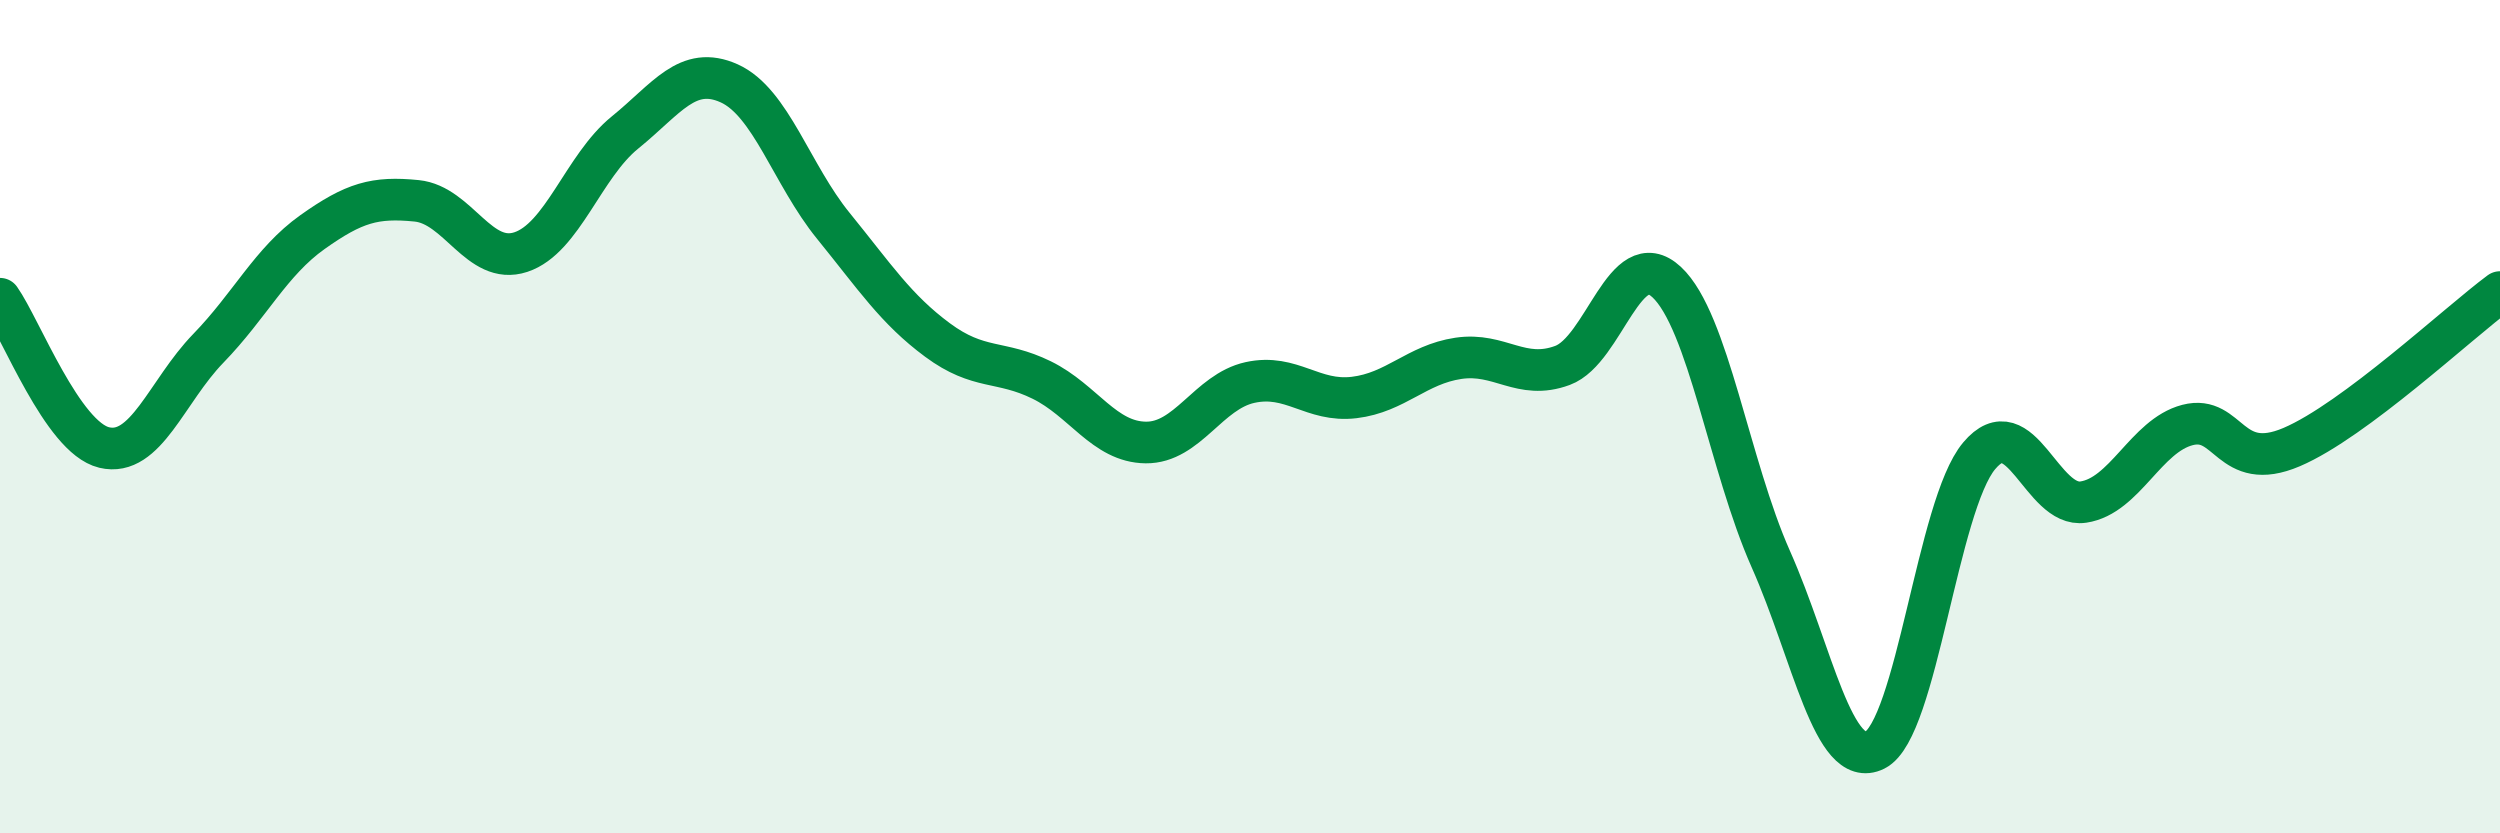
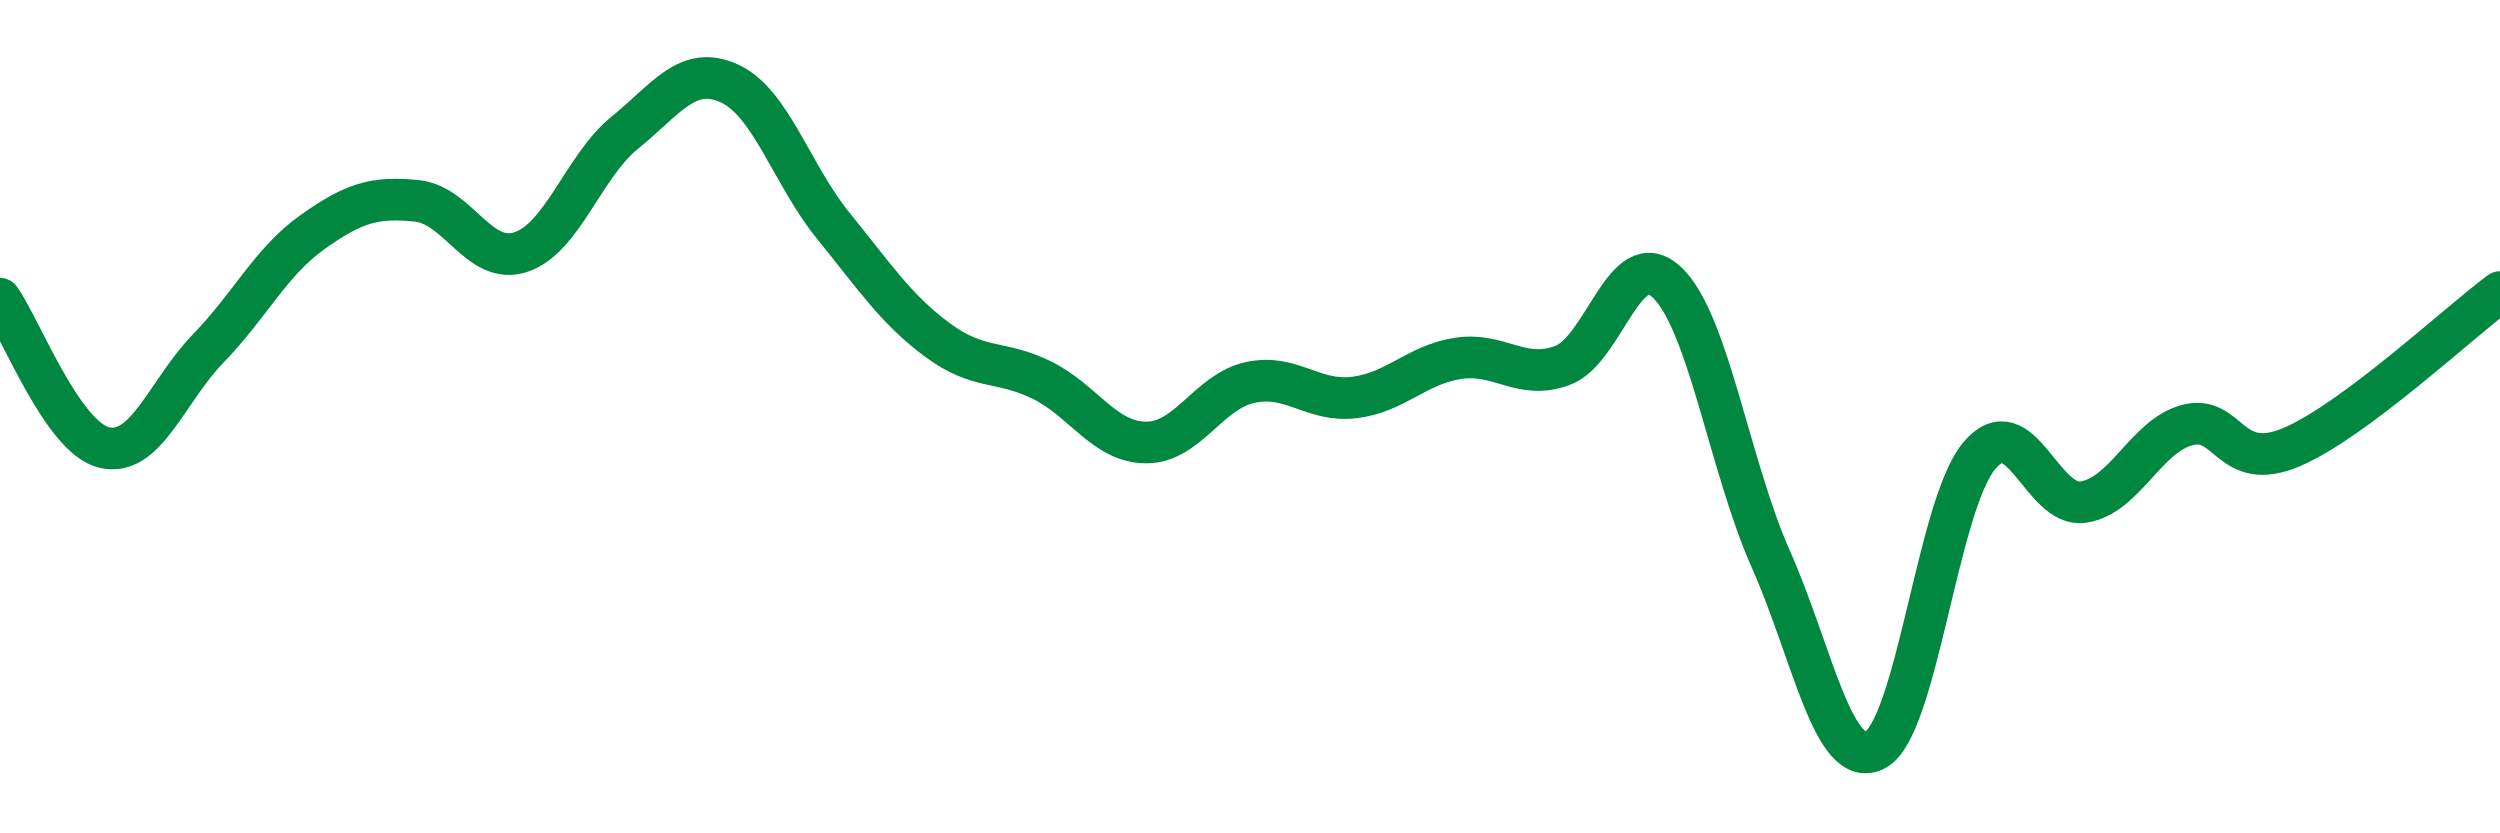
<svg xmlns="http://www.w3.org/2000/svg" width="60" height="20" viewBox="0 0 60 20">
-   <path d="M 0,7.17 C 0.5,7.88 1.5,10.5 2.5,10.74 C 3.5,10.98 4,9.39 5,8.36 C 6,7.33 6.5,6.28 7.5,5.57 C 8.5,4.86 9,4.72 10,4.82 C 11,4.92 11.5,6.38 12.5,6.05 C 13.5,5.72 14,3.99 15,3.18 C 16,2.37 16.5,1.55 17.5,2 C 18.5,2.45 19,4.19 20,5.42 C 21,6.65 21.5,7.42 22.5,8.16 C 23.5,8.9 24,8.63 25,9.12 C 26,9.61 26.5,10.61 27.5,10.62 C 28.5,10.63 29,9.4 30,9.18 C 31,8.96 31.5,9.66 32.5,9.54 C 33.5,9.42 34,8.75 35,8.6 C 36,8.45 36.5,9.14 37.5,8.77 C 38.5,8.4 39,5.84 40,6.77 C 41,7.7 41.5,11.17 42.5,13.42 C 43.5,15.67 44,18.5 45,18 C 46,17.5 46.5,12.13 47.5,10.94 C 48.5,9.75 49,12.2 50,12.05 C 51,11.9 51.5,10.46 52.5,10.2 C 53.5,9.94 53.5,11.37 55,10.73 C 56.5,10.09 59,7.75 60,7.01L60 20L0 20Z" fill="#008740" opacity="0.1" stroke-linecap="round" stroke-linejoin="round" />
  <path d="M 0,7.17 C 0.5,7.88 1.5,10.5 2.5,10.74 C 3.5,10.98 4,9.39 5,8.36 C 6,7.33 6.5,6.28 7.5,5.57 C 8.5,4.86 9,4.72 10,4.82 C 11,4.92 11.5,6.38 12.5,6.05 C 13.5,5.72 14,3.99 15,3.18 C 16,2.37 16.5,1.55 17.5,2 C 18.5,2.45 19,4.19 20,5.42 C 21,6.65 21.5,7.42 22.5,8.16 C 23.5,8.9 24,8.63 25,9.12 C 26,9.61 26.5,10.61 27.5,10.62 C 28.5,10.63 29,9.4 30,9.18 C 31,8.96 31.5,9.66 32.5,9.54 C 33.5,9.42 34,8.75 35,8.6 C 36,8.45 36.5,9.14 37.5,8.77 C 38.5,8.4 39,5.84 40,6.77 C 41,7.7 41.5,11.17 42.5,13.42 C 43.5,15.67 44,18.5 45,18 C 46,17.5 46.5,12.13 47.5,10.94 C 48.5,9.75 49,12.2 50,12.05 C 51,11.9 51.5,10.46 52.5,10.2 C 53.5,9.94 53.5,11.37 55,10.73 C 56.5,10.09 59,7.75 60,7.01" stroke="#008740" stroke-width="1" fill="none" stroke-linecap="round" stroke-linejoin="round" />
</svg>